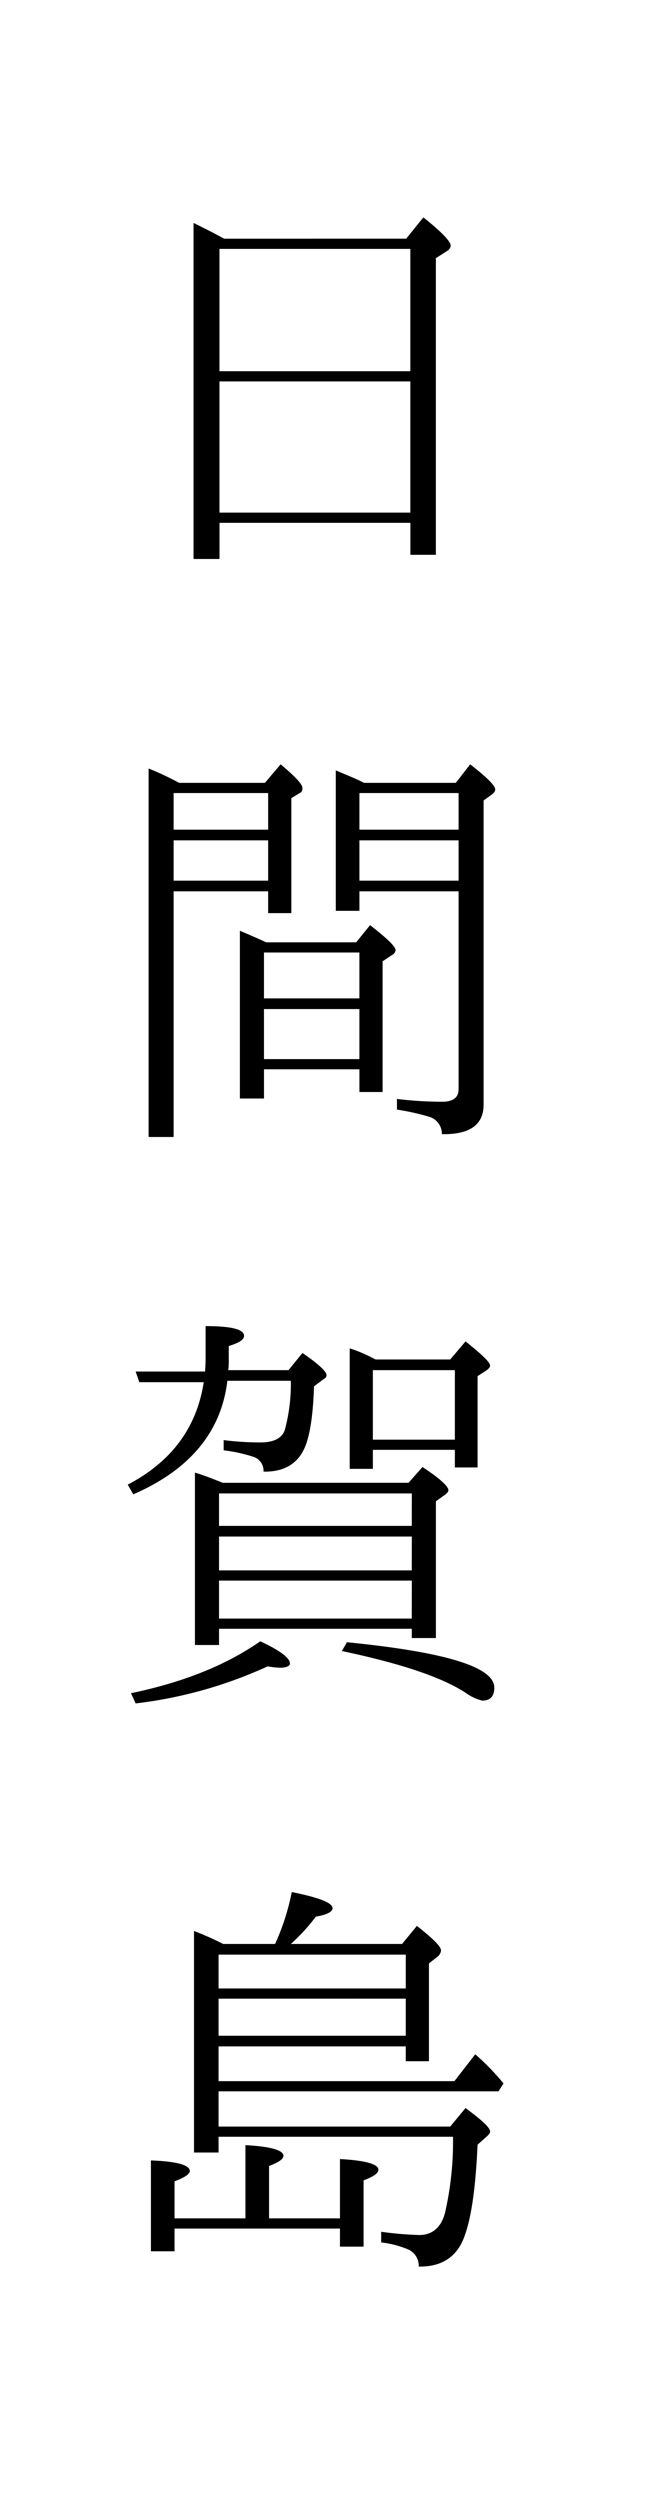
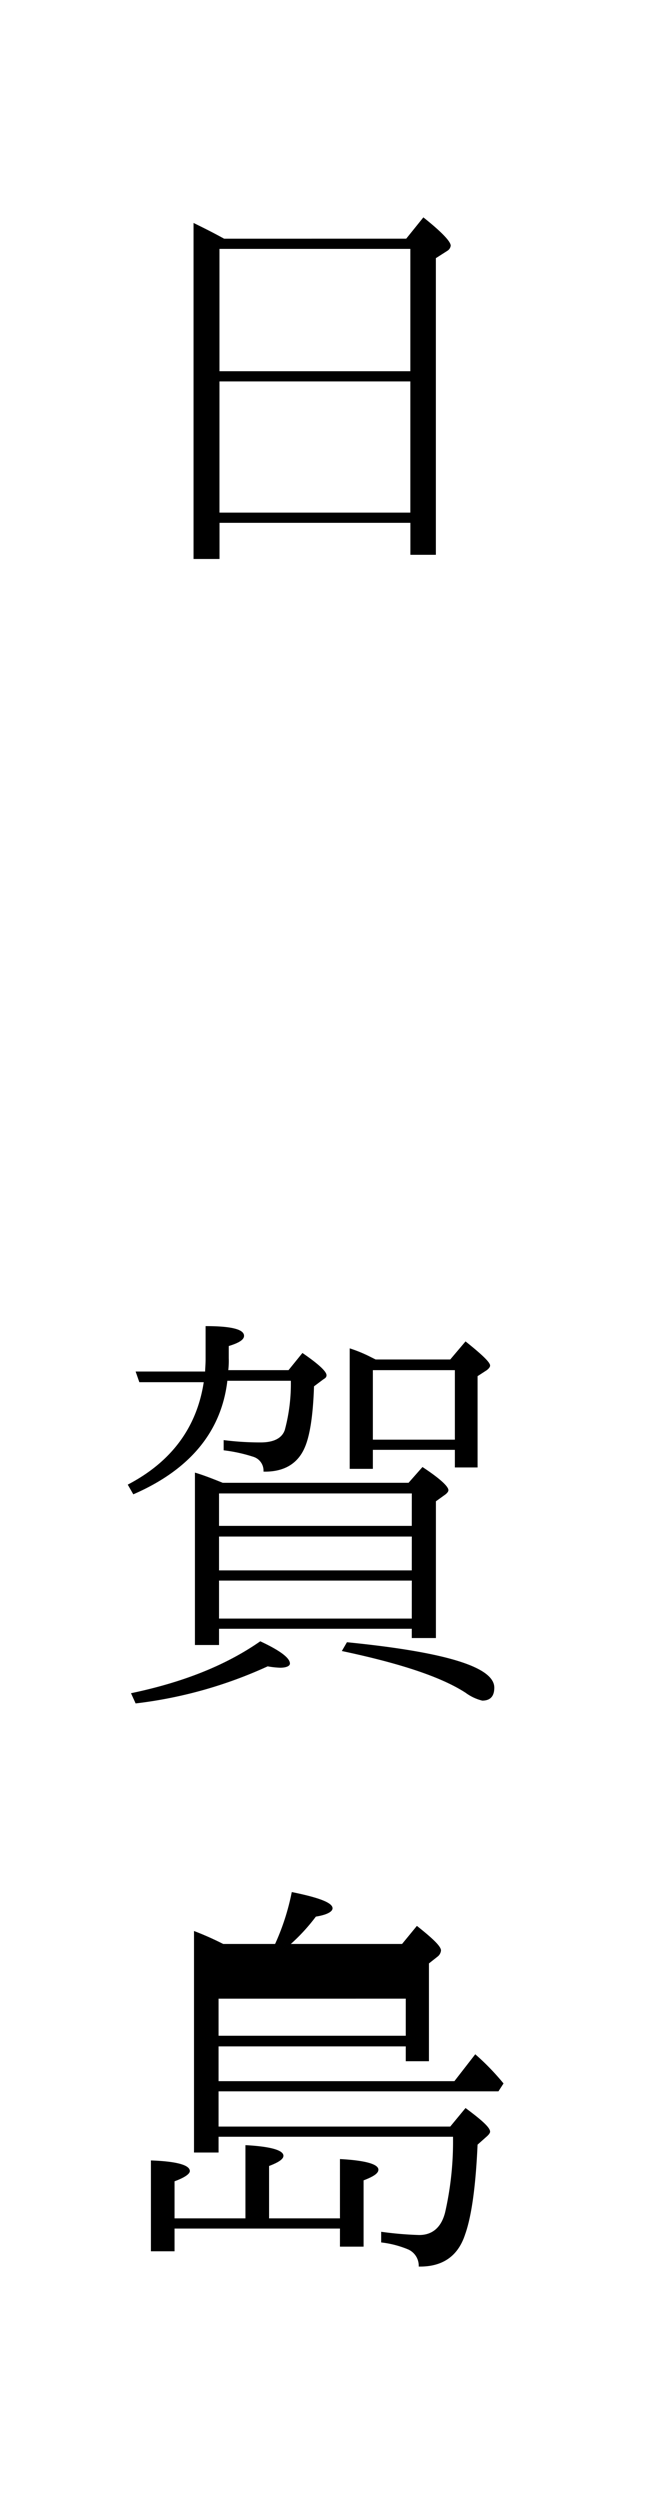
<svg xmlns="http://www.w3.org/2000/svg" width="97" height="364" viewBox="0 0 97 364">
  <defs>
    <clipPath id="clip-path">
      <rect id="長方形_480027" data-name="長方形 480027" width="54.731" height="298.352" fill="none" />
    </clipPath>
  </defs>
  <g id="text_about-intro" transform="translate(-267 -1374)">
    <rect id="長方形_480028" data-name="長方形 480028" width="97" height="364" transform="translate(267 1374)" fill="#fff" />
    <g id="グループ_695431" data-name="グループ 695431" transform="translate(285.606 1405.648)">
      <g id="グループ_695430" data-name="グループ 695430" clip-path="url(#clip-path)">
        <path id="パス_14301" data-name="パス 14301" d="M49.083,3.1,51.58,0c2.632,2.092,3.982,3.509,3.982,4.117a1.022,1.022,0,0,1-.473.742L53.4,5.939v43.19H49.69V44.473h-27.8v5.264H18.107V.81c.945.473,2.5,1.215,4.454,2.295Zm-27.2,19.3h27.8V4.589h-27.8Zm27.8,1.484h-27.8v19.1h27.8Z" transform="translate(-8.524)" />
-         <path id="パス_14302" data-name="パス 14302" d="M22.677,153.17l2.294-2.7c2.092,1.754,3.172,2.9,3.172,3.442,0,.338-.068.607-.4.743l-1.215.742v16.736H23.149v-3.172H9.382v35.768H5.738V151.077a44.027,44.027,0,0,1,4.454,2.093ZM9.382,159.985H23.149v-5.331H9.382Zm0,7.424H23.149v-5.871H9.382Zm26.589,8.976,2.024-2.5c2.43,1.89,3.712,3.1,3.712,3.645a.847.847,0,0,1-.472.674l-1.417.945v19.031H36.444v-3.307h-13.9v4.252H19.033V174.7c.945.405,2.227.945,3.847,1.688Zm-13.43,8.165h13.9v-6.681h-13.9Zm13.9,1.552h-13.9v7.288h13.9ZM50.481,153.17l2.092-2.7q3.644,2.834,3.644,3.644c0,.269-.135.472-.472.742l-1.215.877V200c0,2.969-2.025,4.387-6.074,4.319a2.6,2.6,0,0,0-1.957-2.565,34.269,34.269,0,0,0-4.589-1.012v-1.552a55.215,55.215,0,0,0,6.613.405c1.553,0,2.362-.608,2.362-1.822V168.961H36.444V171.8H33V151.347c1.552.675,2.969,1.215,4.117,1.823Zm-14.037,6.815H50.886v-5.331H36.444Zm14.441,1.553H36.444v5.871H50.886Z" transform="translate(-2.701 -70.838)" />
        <path id="パス_14303" data-name="パス 14303" d="M1.687,313.185l-.54-1.552H11.27c0-.405.068-1.012.068-1.823V305.02c3.779,0,5.6.472,5.6,1.417,0,.54-.675,1.013-2.227,1.485v1.755a12.489,12.489,0,0,1-.068,1.754h8.773l2.025-2.5c2.362,1.62,3.509,2.7,3.509,3.239,0,.27-.135.405-.472.608l-1.35,1.012c-.135,4.252-.608,7.221-1.35,8.908-1.012,2.362-3.037,3.577-6.007,3.509a2.11,2.11,0,0,0-1.484-2.16,22.725,22.725,0,0,0-4.319-.945v-1.485a41.95,41.95,0,0,0,5.4.338c1.889,0,3.1-.608,3.509-1.822a25.835,25.835,0,0,0,.877-7.154H14.509c-.877,7.423-5.466,12.957-13.7,16.534L0,328.1c6.343-3.307,10.055-8.3,11.068-14.915ZM.473,358.468c7.423-1.552,13.7-3.982,18.828-7.558,2.9,1.35,4.319,2.429,4.319,3.239,0,.337-.473.607-1.417.607a12.124,12.124,0,0,1-1.822-.2,64.061,64.061,0,0,1-19.233,5.4ZM40.9,327.83l2.025-2.295c2.564,1.687,3.779,2.835,3.779,3.374,0,.2-.2.473-.607.742l-1.215.877v19.908H41.368v-1.349H13.295v2.362H9.785v-25.1c1.35.4,2.7.945,4.049,1.484Zm.473,1.552H13.295v4.724H41.368Zm0,6.276H13.295v4.927H41.368Zm0,6.412H13.295V347.6H41.368Zm-9.448,8.975c14.24,1.417,21.461,3.576,21.461,6.614,0,1.282-.607,1.889-1.754,1.889A6.832,6.832,0,0,1,49.2,358.4c-3.644-2.362-9.718-4.319-18.018-6.074ZM36.1,309.879H46.97l2.227-2.632c2.362,1.889,3.577,3.037,3.577,3.509,0,.2-.135.4-.473.675l-1.35.877V325.6H47.644v-2.564H35.7v2.767H32.325V308.259a20.094,20.094,0,0,1,3.1,1.282Zm-.4,11.675H47.644V311.431H35.7Z" transform="translate(0 -143.596)" />
-         <path id="パス_14304" data-name="パス 14304" d="M9.818,508.225H20.143V497.563c3.711.2,5.534.743,5.534,1.553,0,.472-.675.945-2.092,1.484v7.626H33.909v-8.638c3.712.2,5.6.742,5.6,1.552,0,.54-.742,1.012-2.159,1.552v9.651H33.909V509.71H9.818v3.307H6.376V499.79c3.779.135,5.669.675,5.669,1.553,0,.4-.742.945-2.227,1.484Zm14.645-39.952a34.143,34.143,0,0,0,2.429-7.558c3.981.81,5.938,1.552,5.938,2.362,0,.472-.742.945-2.43,1.215a27.493,27.493,0,0,1-3.644,3.981h16.2l2.159-2.631c2.295,1.822,3.51,2.969,3.51,3.576a1.269,1.269,0,0,1-.473.877l-1.282,1.012v14.239H43.493v-2.16H16.229v5.061h34.35l3.037-3.914a35.753,35.753,0,0,1,4.117,4.251l-.742,1.147H16.229v5.129H49.971l2.227-2.7c2.362,1.754,3.577,2.834,3.577,3.442q0,.3-.608.81l-1.215,1.08c-.269,6.074-.877,10.46-1.822,13.092-1.012,3.1-3.239,4.724-6.749,4.657a2.6,2.6,0,0,0-1.553-2.5,14.53,14.53,0,0,0-3.914-1.012v-1.552a50.8,50.8,0,0,0,5.534.473c1.957,0,3.239-1.147,3.78-3.307a46.5,46.5,0,0,0,1.147-11H16.229v2.295H12.652V466.385a43.779,43.779,0,0,1,4.252,1.889Zm19.031,1.553H16.229v4.927H43.493Zm0,6.411H16.229v5.4H43.493Z" transform="translate(-3.002 -216.894)" />
+         <path id="パス_14304" data-name="パス 14304" d="M9.818,508.225H20.143V497.563c3.711.2,5.534.743,5.534,1.553,0,.472-.675.945-2.092,1.484v7.626H33.909v-8.638c3.712.2,5.6.742,5.6,1.552,0,.54-.742,1.012-2.159,1.552v9.651H33.909V509.71H9.818v3.307H6.376V499.79c3.779.135,5.669.675,5.669,1.553,0,.4-.742.945-2.227,1.484Zm14.645-39.952a34.143,34.143,0,0,0,2.429-7.558c3.981.81,5.938,1.552,5.938,2.362,0,.472-.742.945-2.43,1.215a27.493,27.493,0,0,1-3.644,3.981h16.2l2.159-2.631c2.295,1.822,3.51,2.969,3.51,3.576a1.269,1.269,0,0,1-.473.877l-1.282,1.012v14.239H43.493v-2.16H16.229v5.061h34.35l3.037-3.914a35.753,35.753,0,0,1,4.117,4.251l-.742,1.147H16.229v5.129H49.971l2.227-2.7c2.362,1.754,3.577,2.834,3.577,3.442q0,.3-.608.81l-1.215,1.08c-.269,6.074-.877,10.46-1.822,13.092-1.012,3.1-3.239,4.724-6.749,4.657a2.6,2.6,0,0,0-1.553-2.5,14.53,14.53,0,0,0-3.914-1.012v-1.552a50.8,50.8,0,0,0,5.534.473c1.957,0,3.239-1.147,3.78-3.307a46.5,46.5,0,0,0,1.147-11H16.229v2.295H12.652V466.385a43.779,43.779,0,0,1,4.252,1.889Zm19.031,1.553H16.229H43.493Zm0,6.411H16.229v5.4H43.493Z" transform="translate(-3.002 -216.894)" />
      </g>
    </g>
  </g>
</svg>